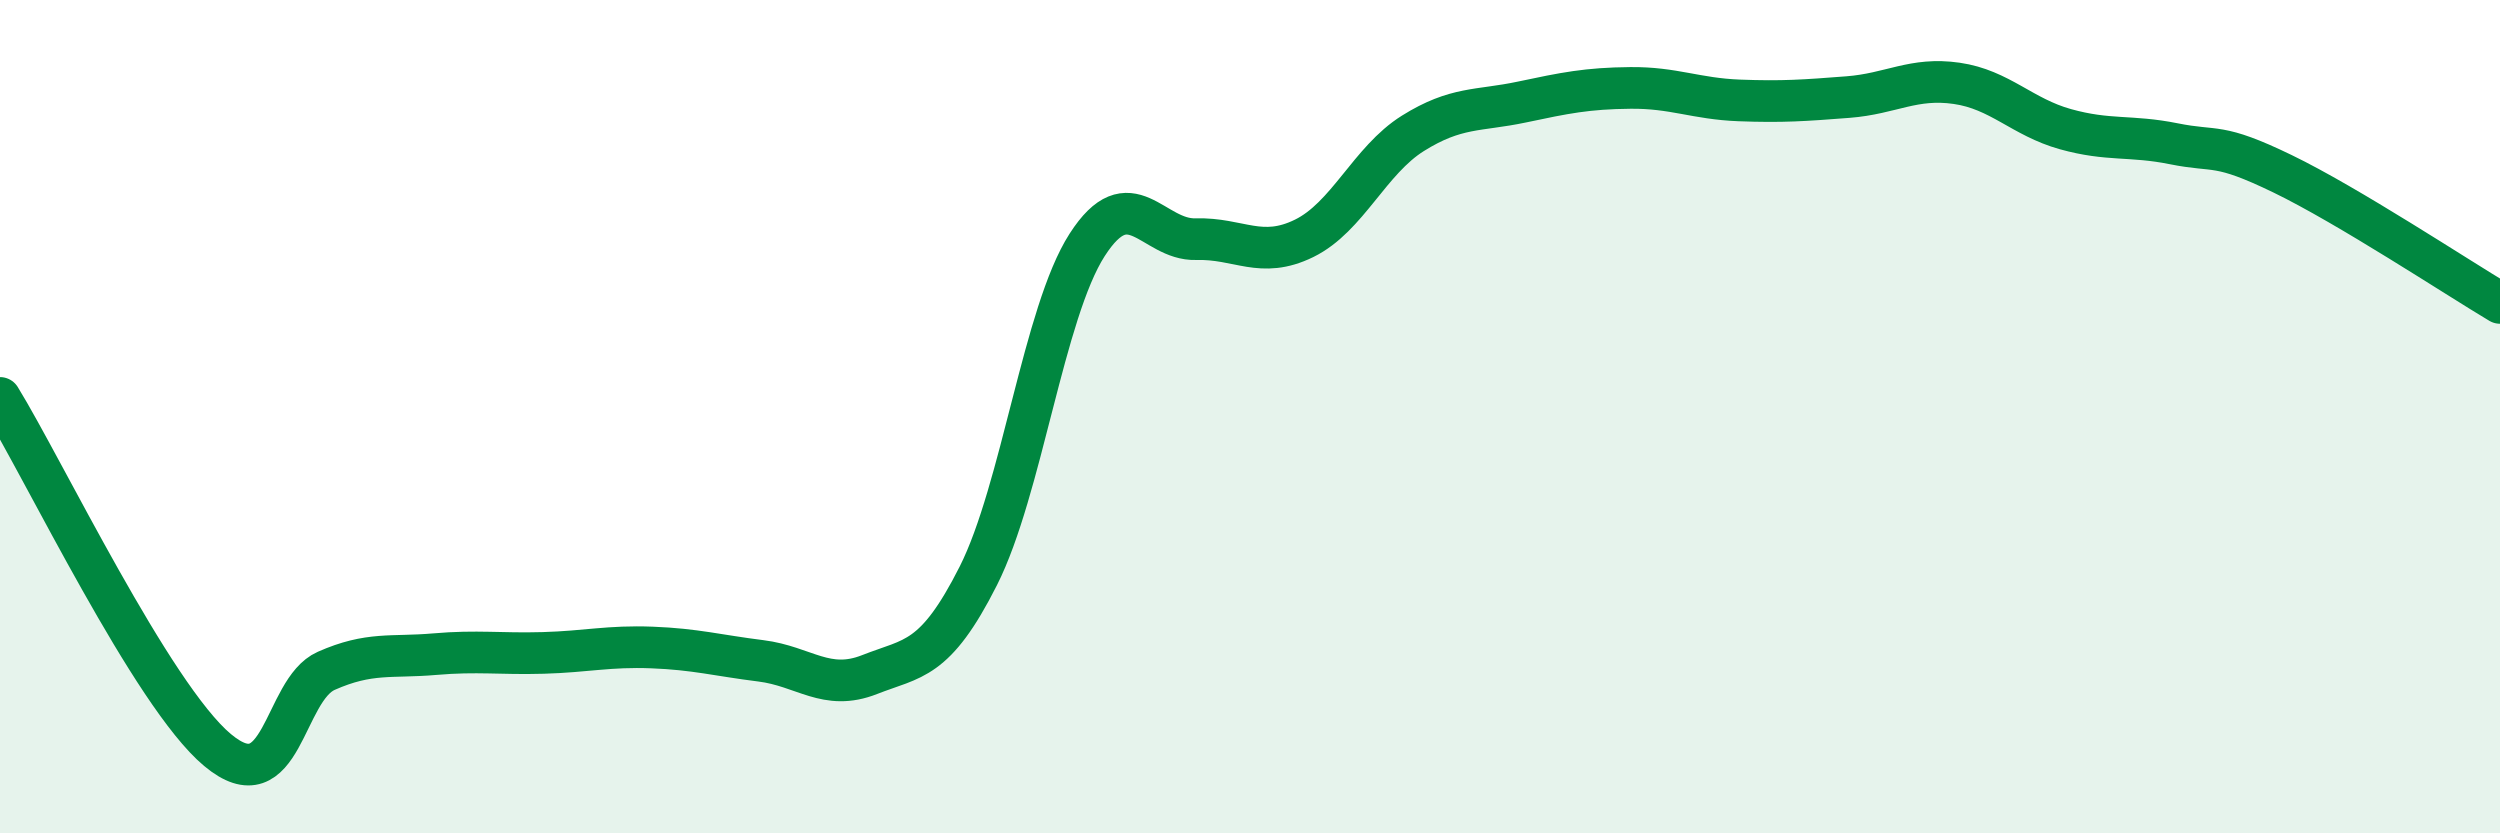
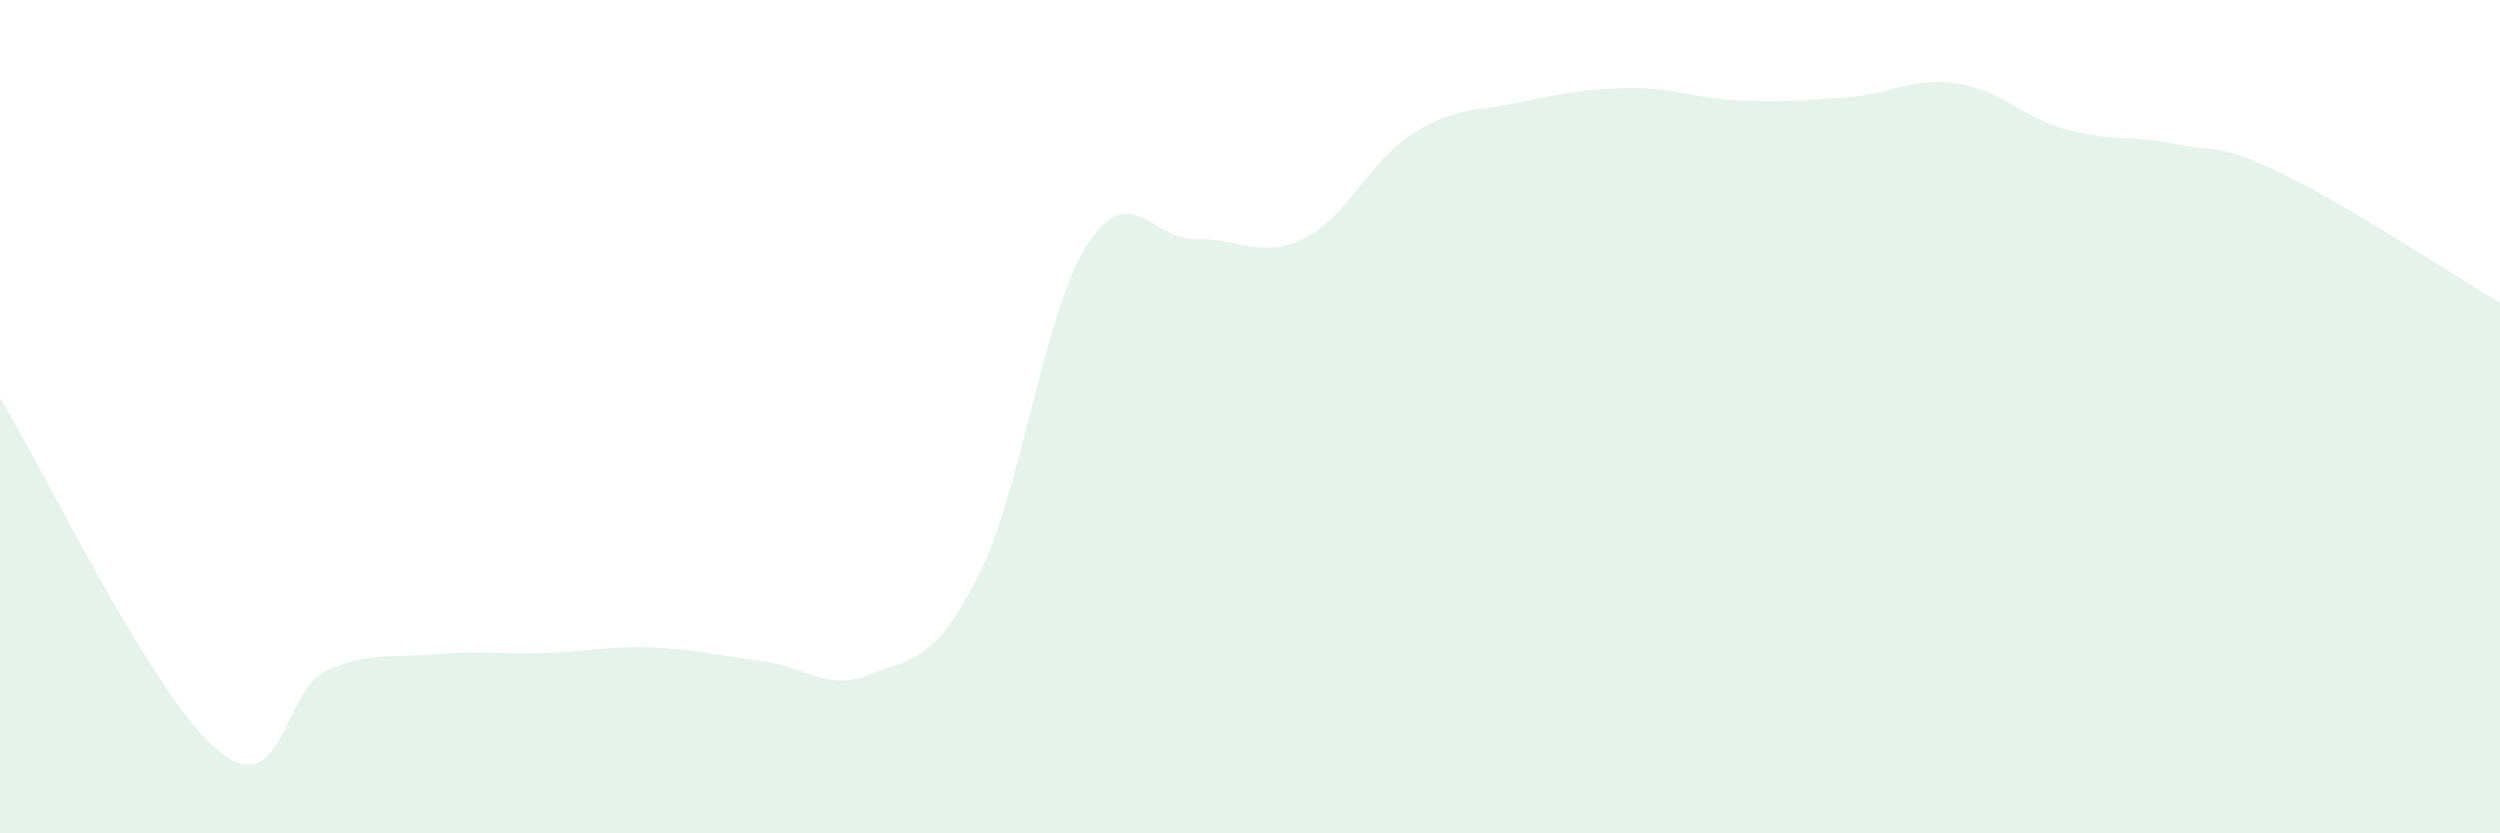
<svg xmlns="http://www.w3.org/2000/svg" width="60" height="20" viewBox="0 0 60 20">
  <path d="M 0,9.55 C 1.04,11.24 3.65,16.69 5.22,18 C 6.79,19.31 6.79,16.56 7.83,16.1 C 8.87,15.64 9.39,15.79 10.43,15.7 C 11.47,15.61 12,15.7 13.04,15.67 C 14.08,15.64 14.61,15.5 15.65,15.54 C 16.69,15.58 17.22,15.73 18.26,15.86 C 19.3,15.99 19.83,16.6 20.87,16.19 C 21.91,15.78 22.44,15.88 23.48,13.82 C 24.52,11.76 25.05,7.5 26.09,5.88 C 27.13,4.26 27.66,5.77 28.7,5.74 C 29.74,5.71 30.26,6.23 31.3,5.72 C 32.34,5.21 32.87,3.85 33.91,3.2 C 34.95,2.55 35.48,2.67 36.52,2.45 C 37.56,2.23 38.09,2.12 39.13,2.11 C 40.17,2.1 40.7,2.37 41.74,2.41 C 42.78,2.45 43.31,2.41 44.35,2.33 C 45.39,2.25 45.92,1.85 46.96,2 C 48,2.15 48.53,2.81 49.57,3.1 C 50.61,3.39 51.13,3.24 52.17,3.45 C 53.21,3.66 53.21,3.41 54.78,4.17 C 56.35,4.93 58.96,6.65 60,7.27L60 20L0 20Z" fill="#008740" opacity="0.1" stroke-linecap="round" stroke-linejoin="round" />
-   <path d="M 0,9.55 C 1.04,11.24 3.65,16.69 5.22,18 C 6.79,19.31 6.79,16.56 7.83,16.1 C 8.87,15.64 9.39,15.79 10.43,15.7 C 11.47,15.61 12,15.7 13.04,15.67 C 14.08,15.64 14.61,15.5 15.65,15.54 C 16.69,15.58 17.22,15.73 18.26,15.86 C 19.3,15.99 19.83,16.6 20.87,16.19 C 21.91,15.78 22.44,15.88 23.48,13.82 C 24.52,11.76 25.05,7.5 26.09,5.88 C 27.13,4.26 27.66,5.77 28.7,5.74 C 29.74,5.71 30.26,6.23 31.3,5.72 C 32.34,5.21 32.87,3.85 33.91,3.2 C 34.95,2.55 35.48,2.67 36.52,2.45 C 37.56,2.23 38.09,2.12 39.13,2.11 C 40.17,2.1 40.7,2.37 41.74,2.41 C 42.78,2.45 43.31,2.41 44.35,2.33 C 45.39,2.25 45.92,1.85 46.96,2 C 48,2.15 48.53,2.81 49.57,3.1 C 50.61,3.39 51.13,3.24 52.17,3.45 C 53.21,3.66 53.21,3.41 54.78,4.17 C 56.35,4.93 58.96,6.65 60,7.27" stroke="#008740" stroke-width="1" fill="none" stroke-linecap="round" stroke-linejoin="round" />
</svg>